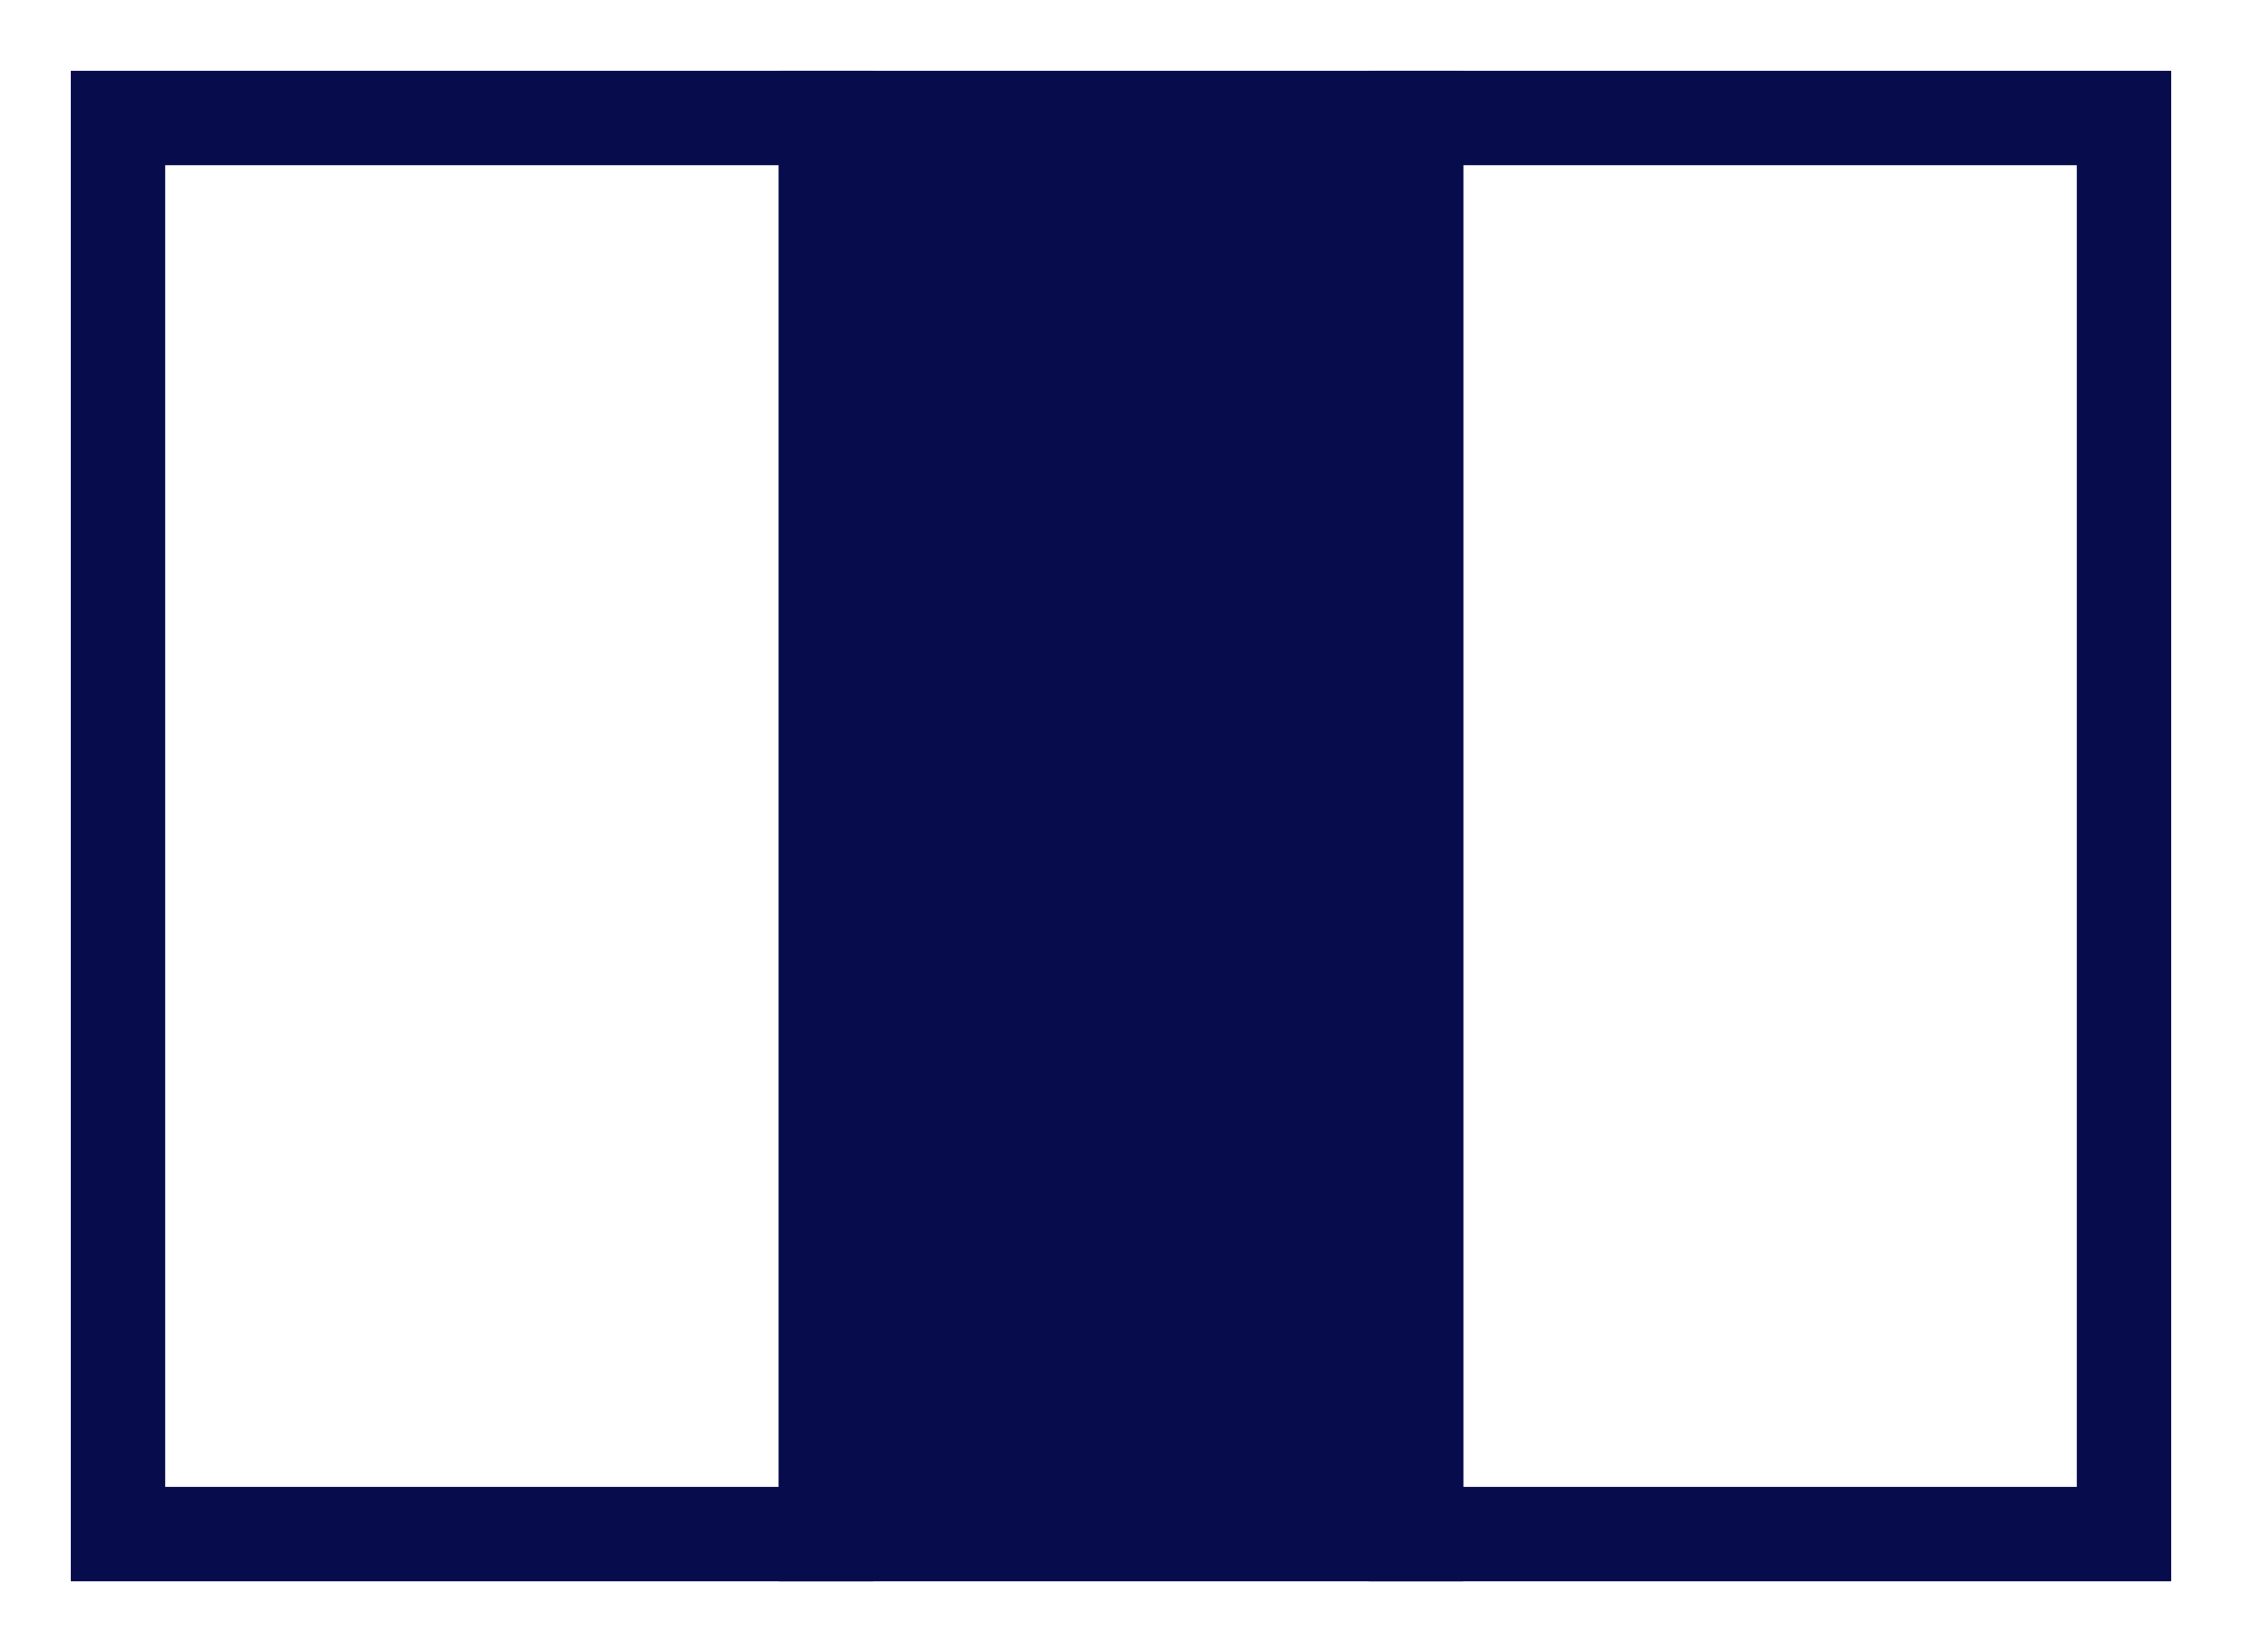
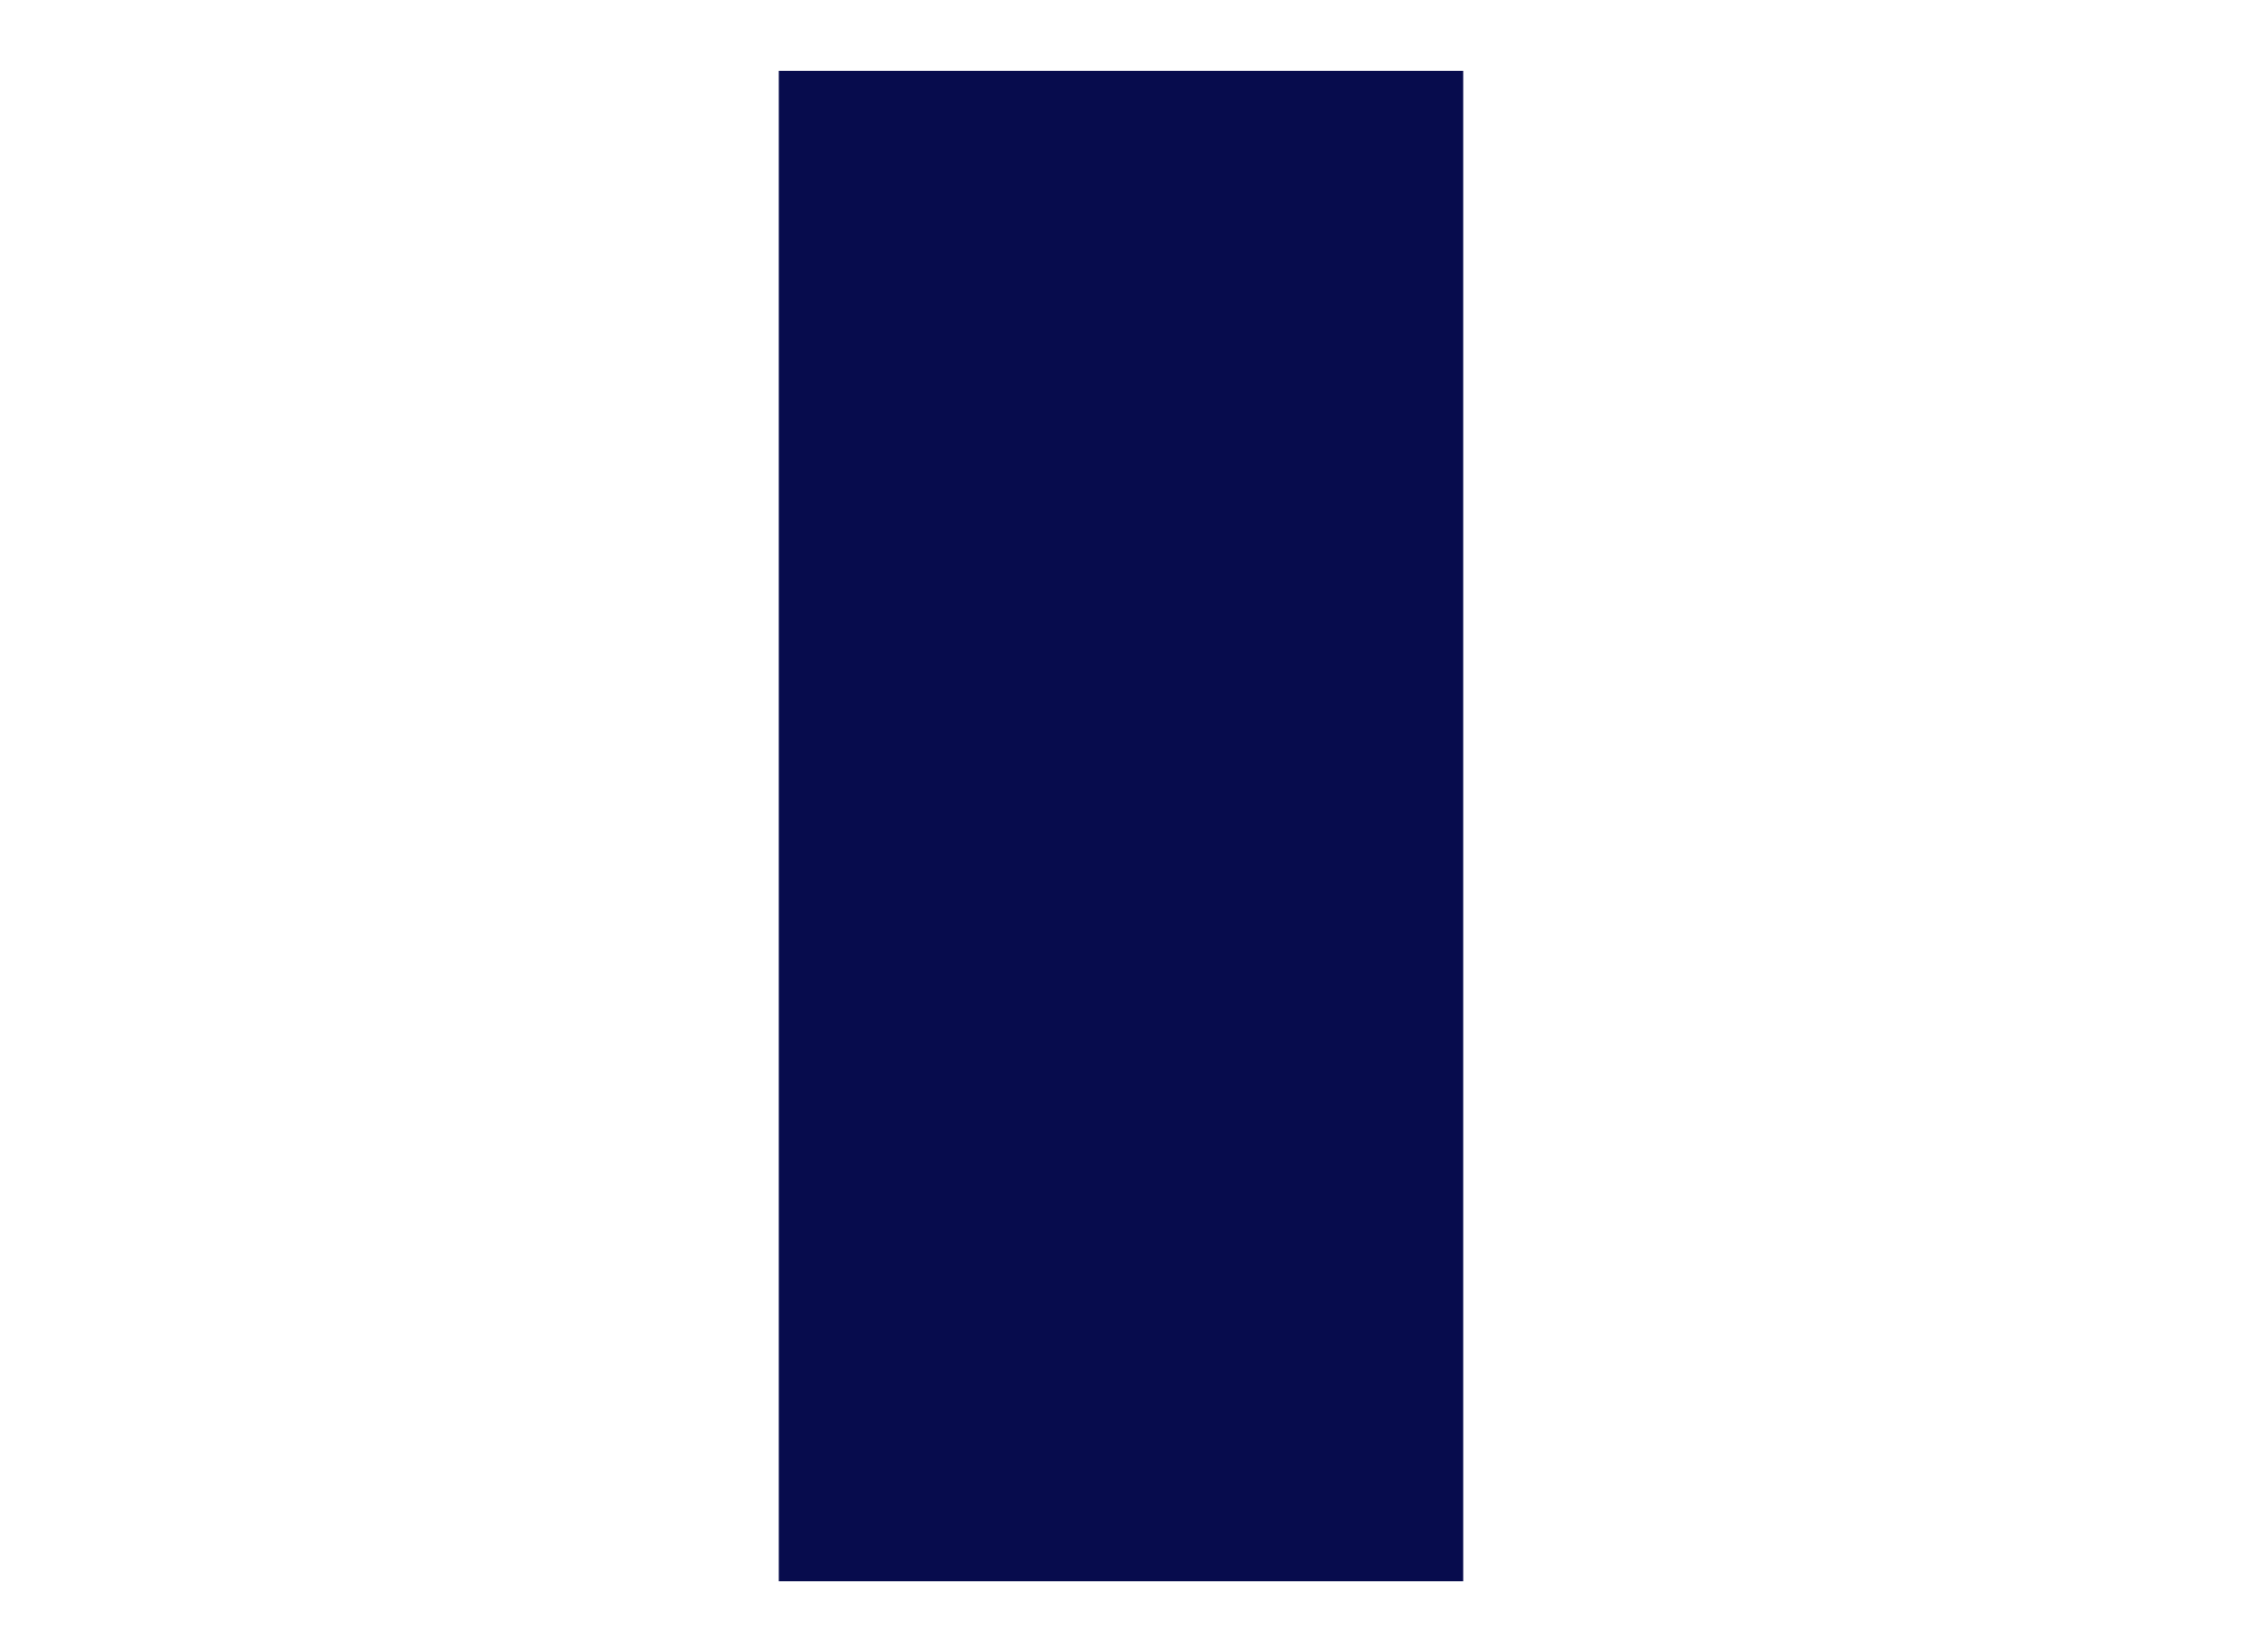
<svg xmlns="http://www.w3.org/2000/svg" width="19px" height="14px" viewBox="0 0 19 14" version="1.1">
  <title>french-flag</title>
  <desc>Created with Sketch.</desc>
  <g id="Webdesign" stroke="none" stroke-width="1" fill="none" fill-rule="evenodd">
    <g id="Accueil-Copy" transform="translate(-1160, -151)" stroke="#070C4D" stroke-width="0.8">
      <g id="french-flag" transform="translate(1161, 152)">
-         <rect id="Rectangle-Copy" x="0" y="0" width="6" height="12" />
        <rect id="Rectangle-Copy-7" fill="#070C4D" x="6" y="0" width="5" height="12" />
-         <rect id="Rectangle-Copy-8" x="11" y="0" width="6" height="12" />
      </g>
    </g>
  </g>
</svg>